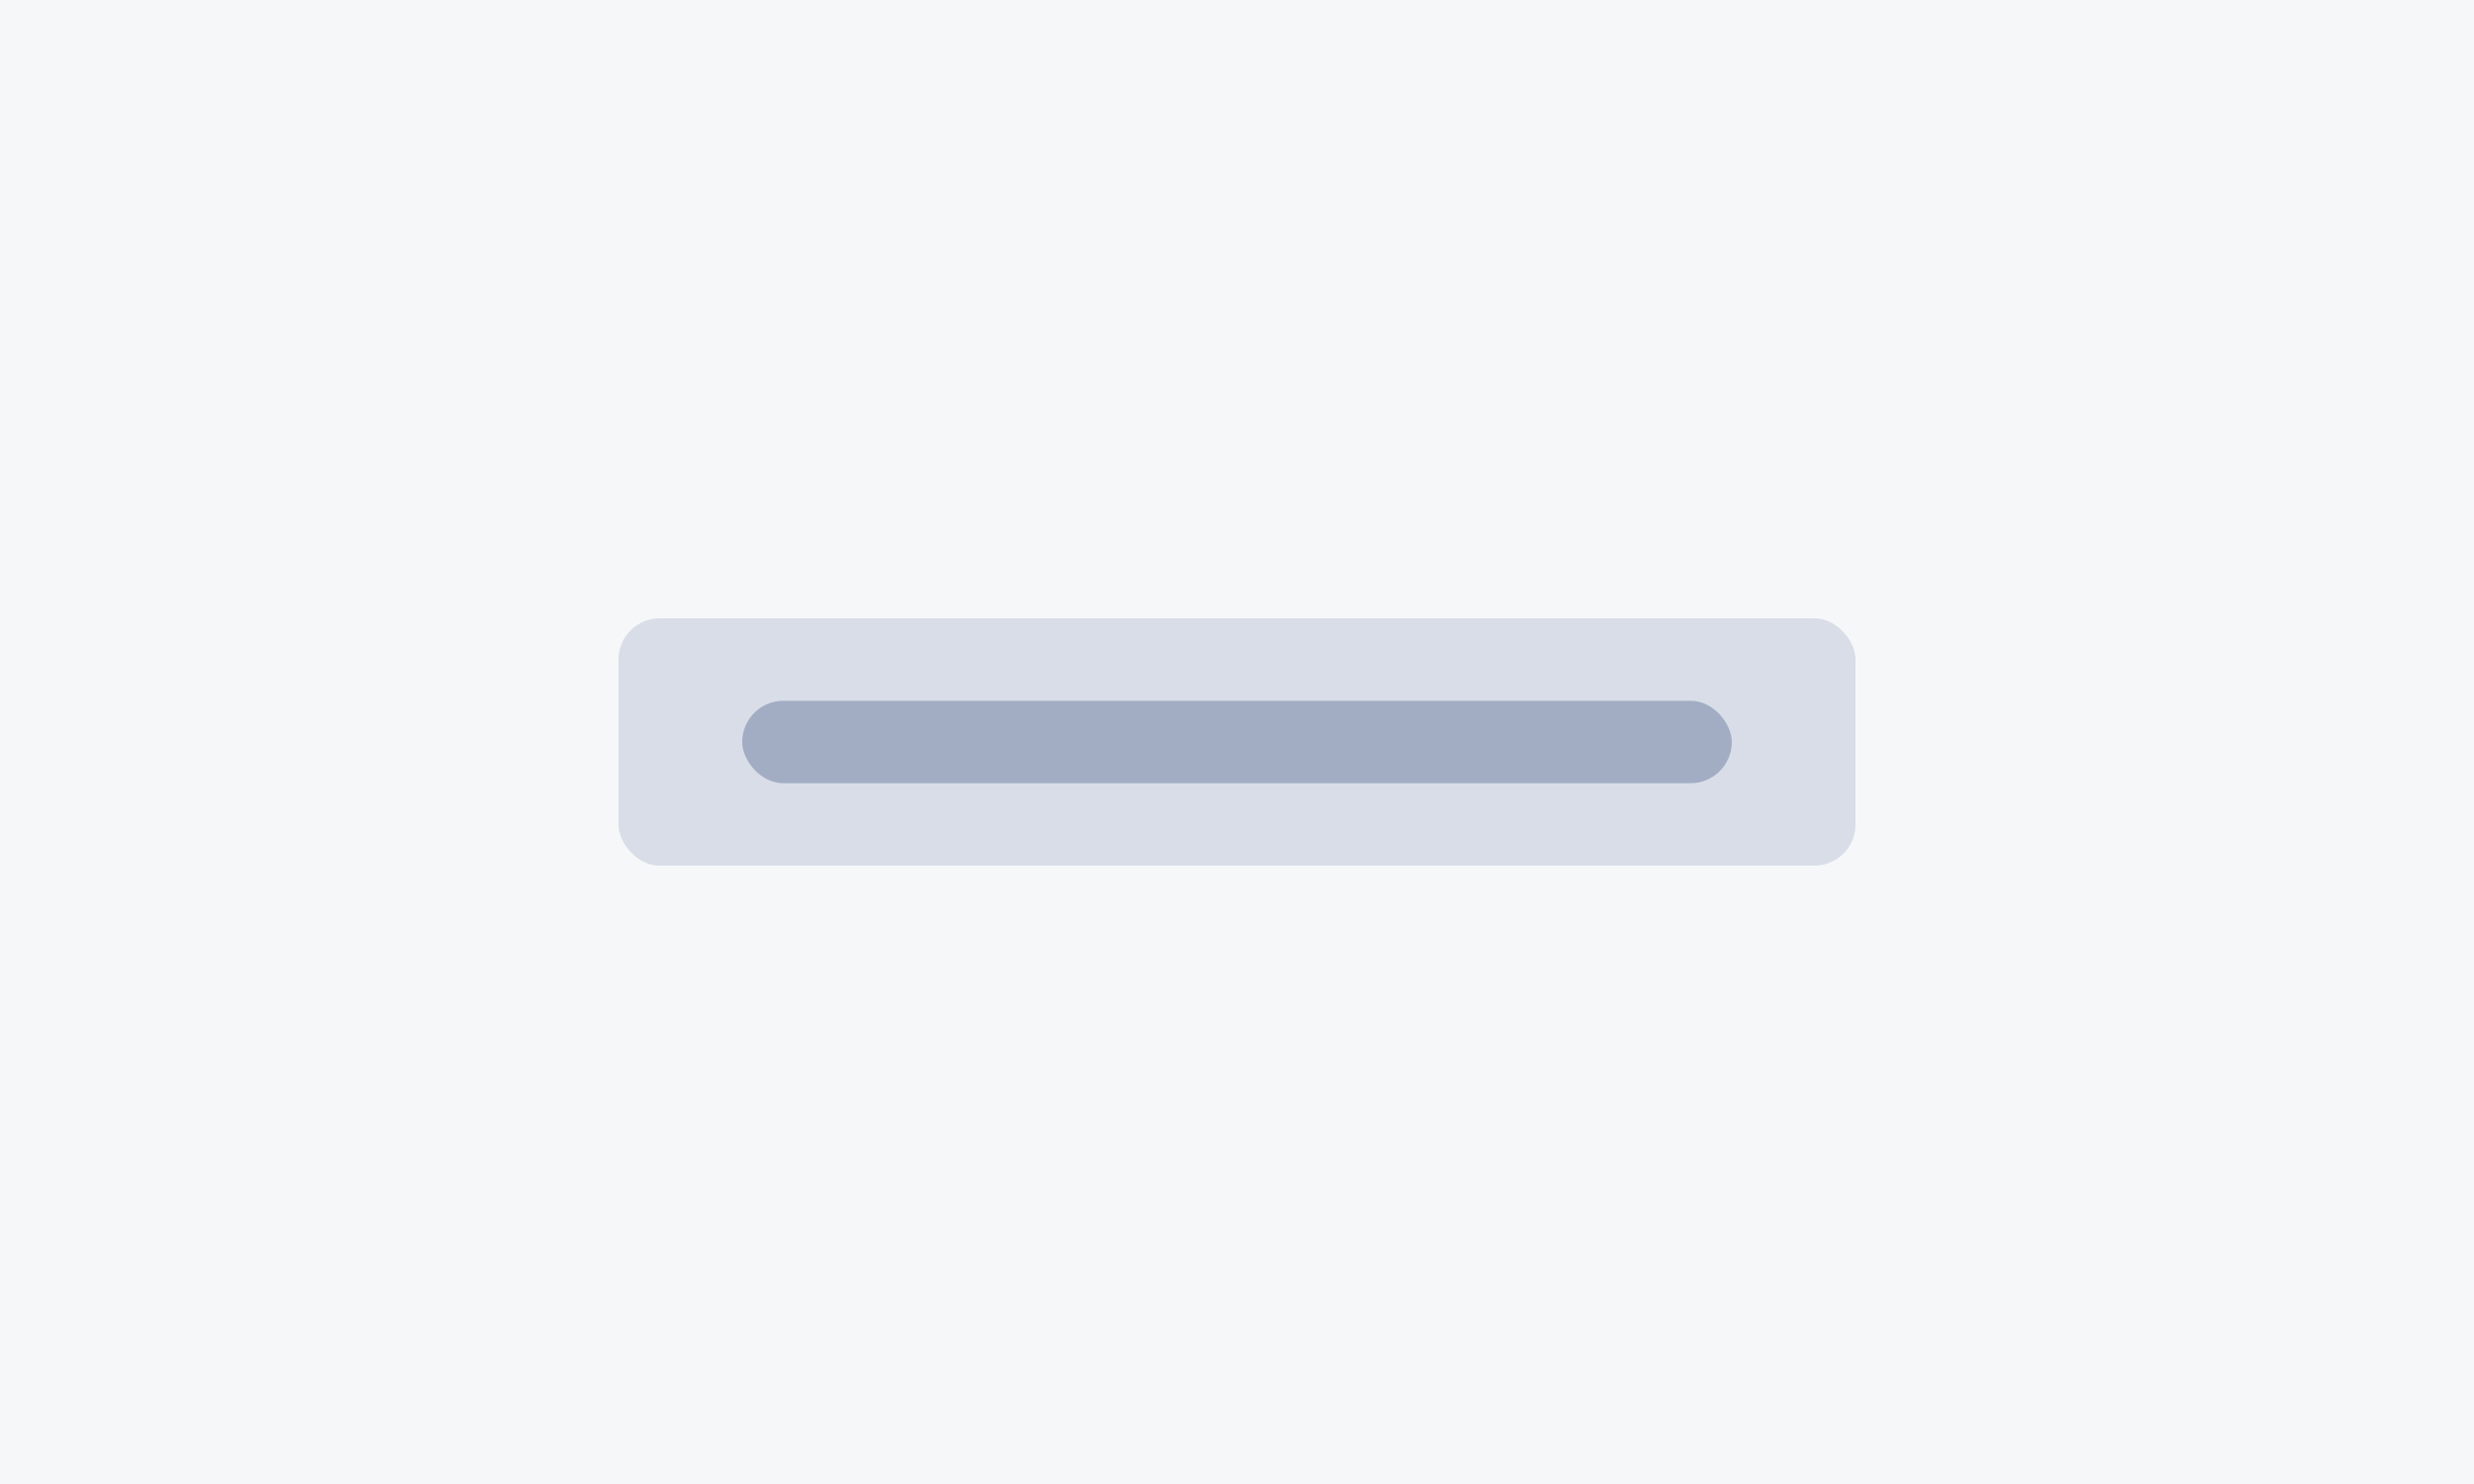
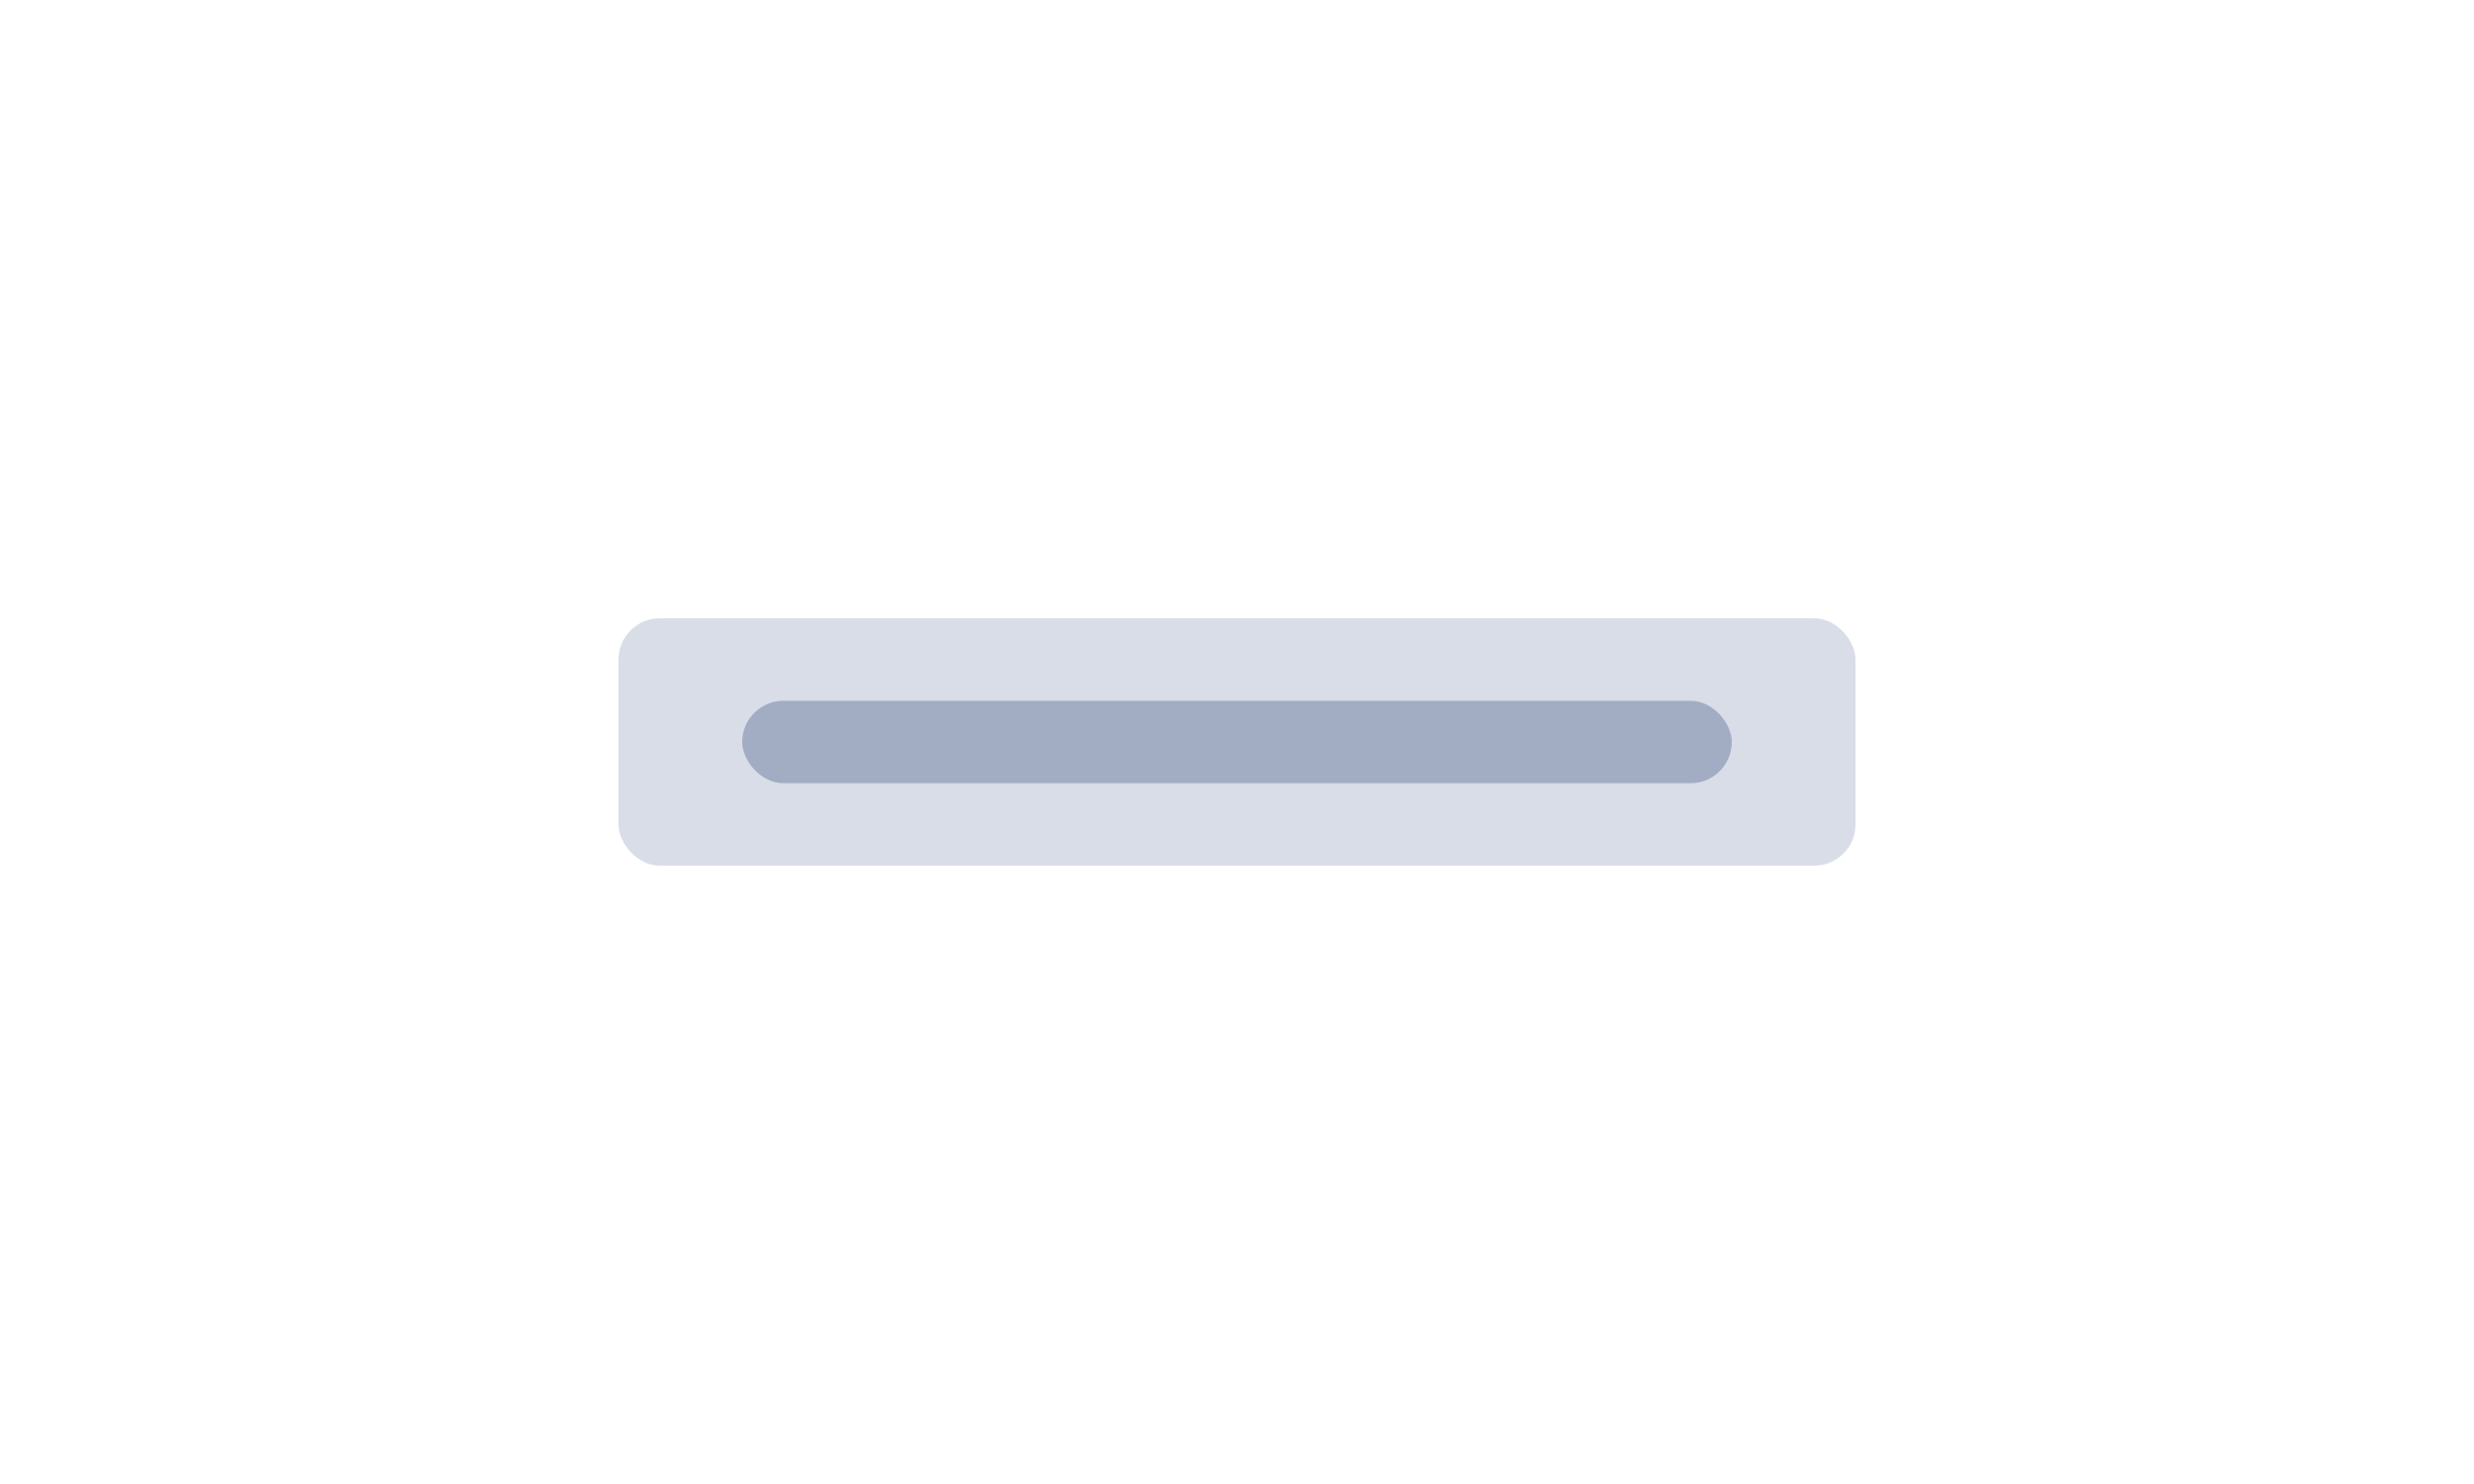
<svg xmlns="http://www.w3.org/2000/svg" width="240" height="144" viewBox="0 0 240 144" fill="none">
-   <rect width="240" height="144" fill="#F5F7F9" />
  <rect x="60" y="60" width="120" height="24" rx="4" fill="#D9DDE7" />
  <rect x="72" y="68" width="96" height="8" rx="4" fill="#A2ADC4" />
</svg>